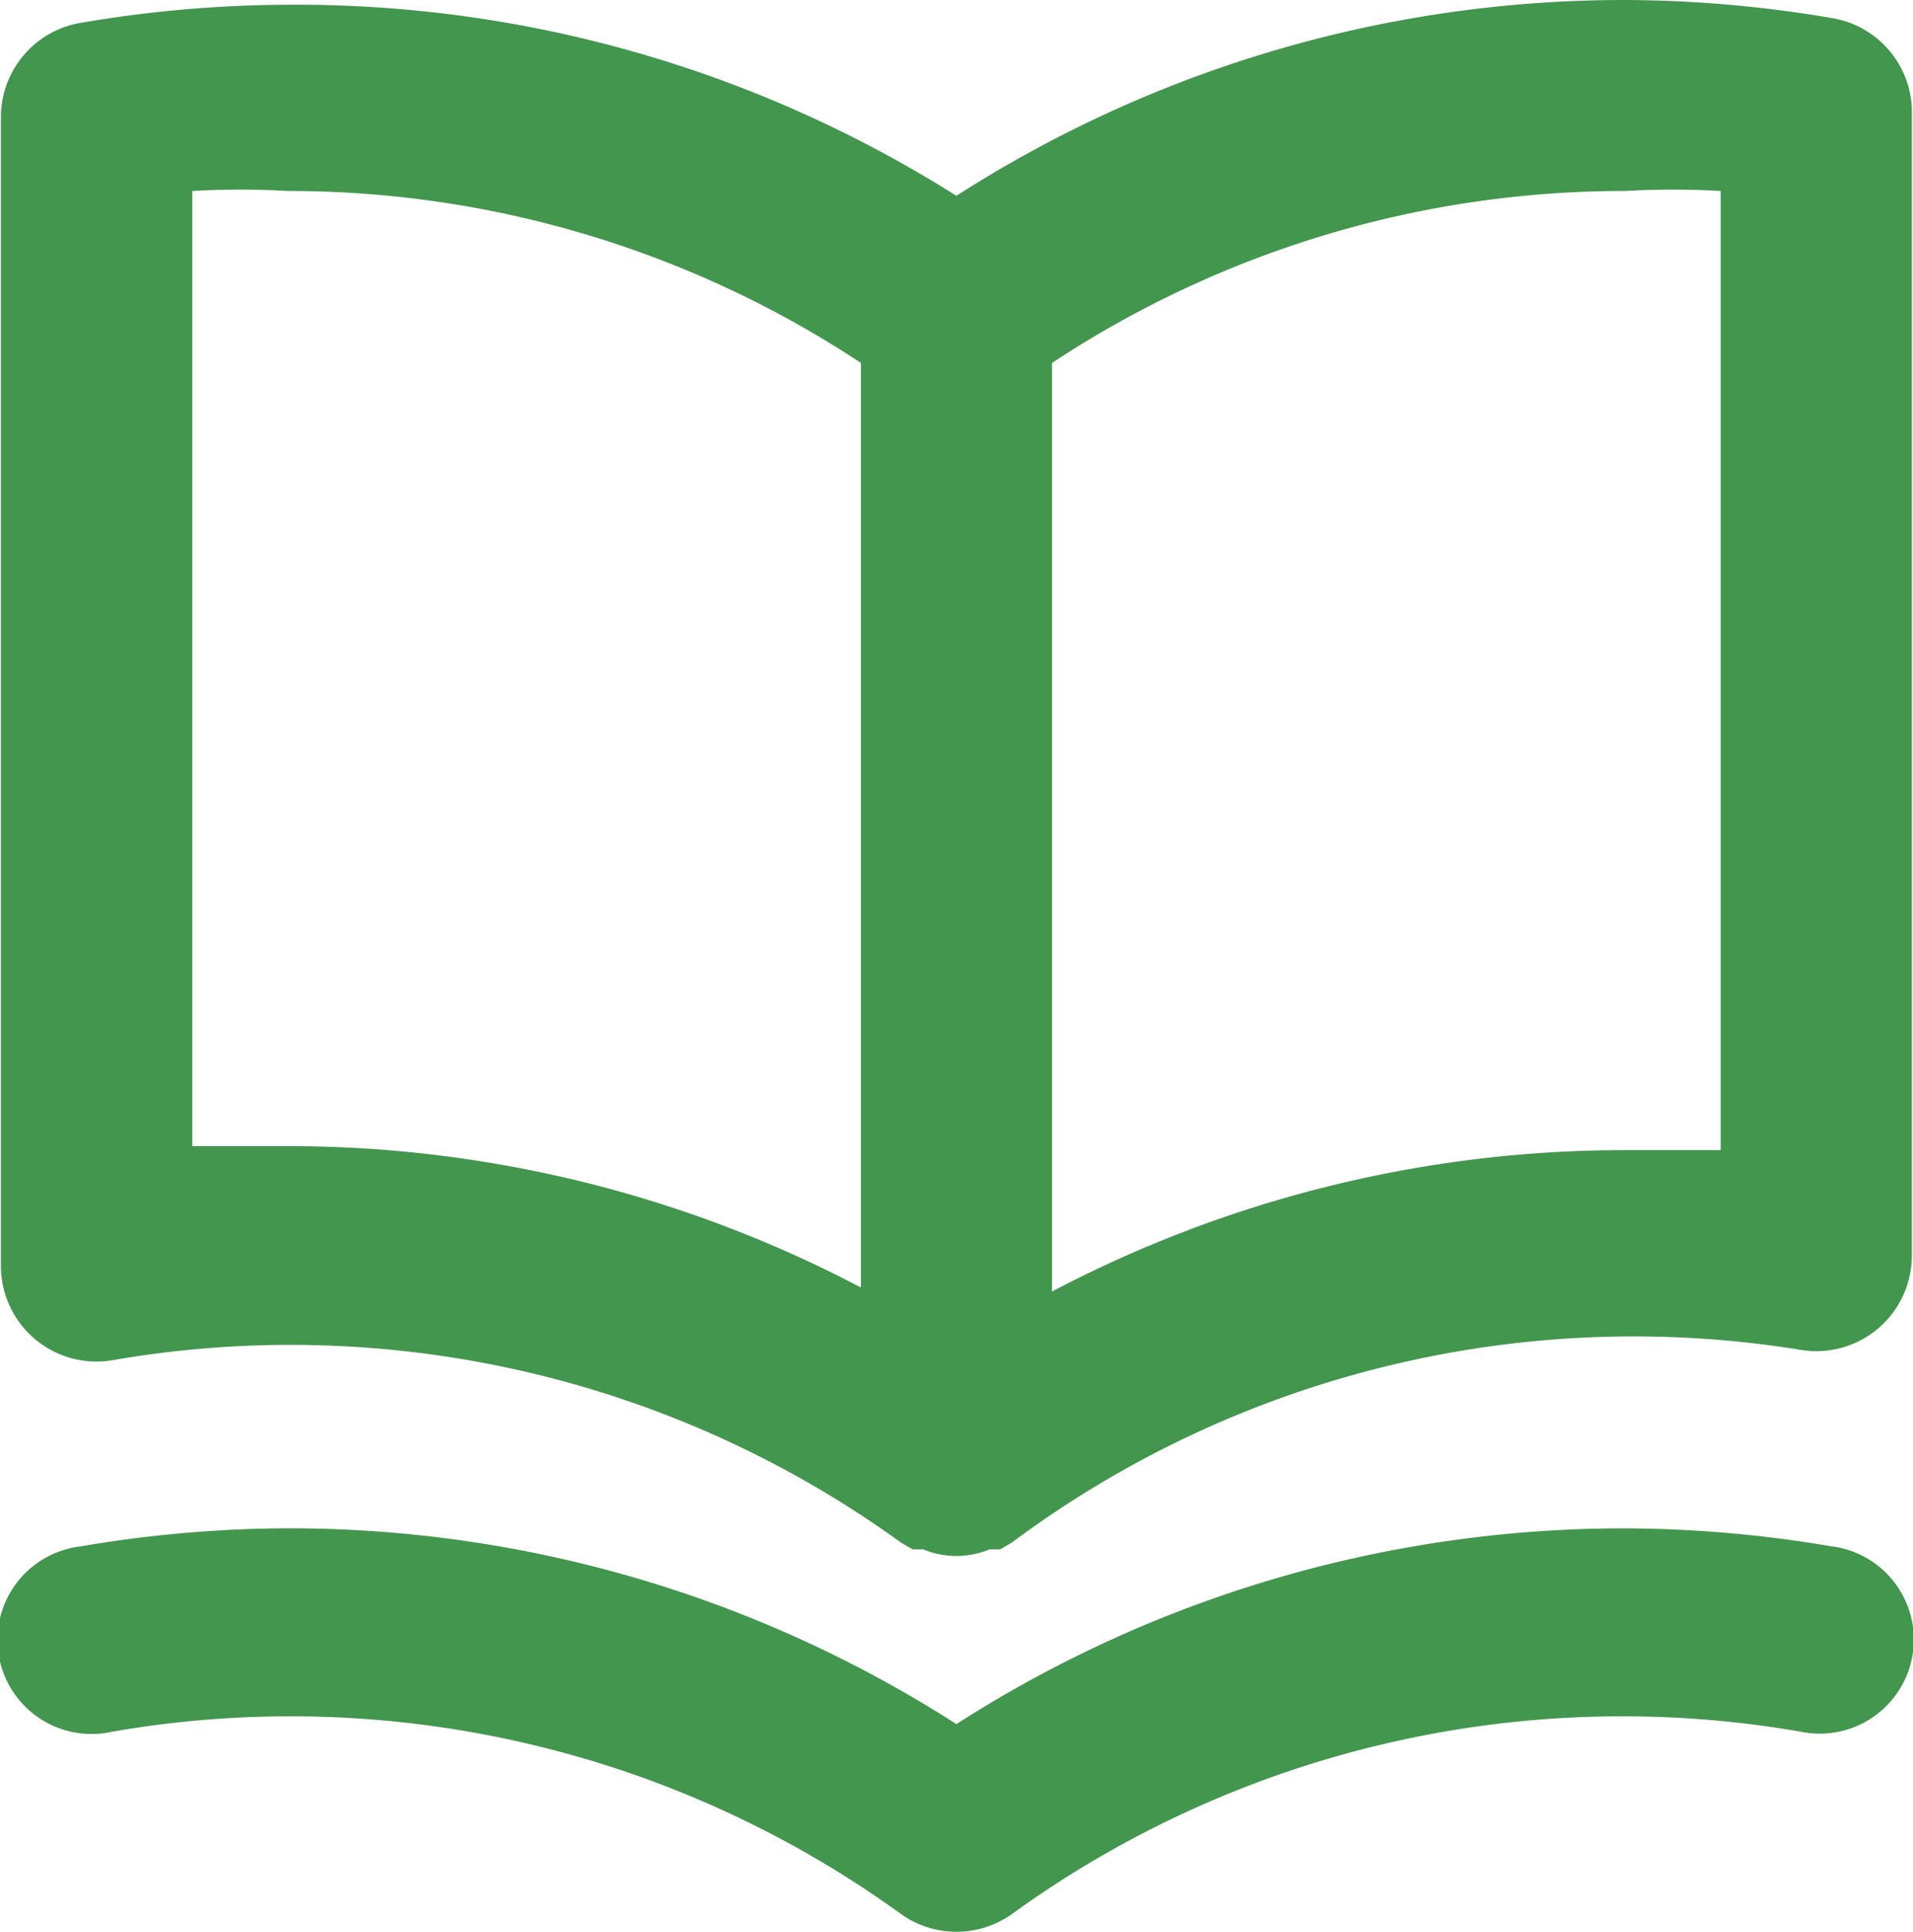
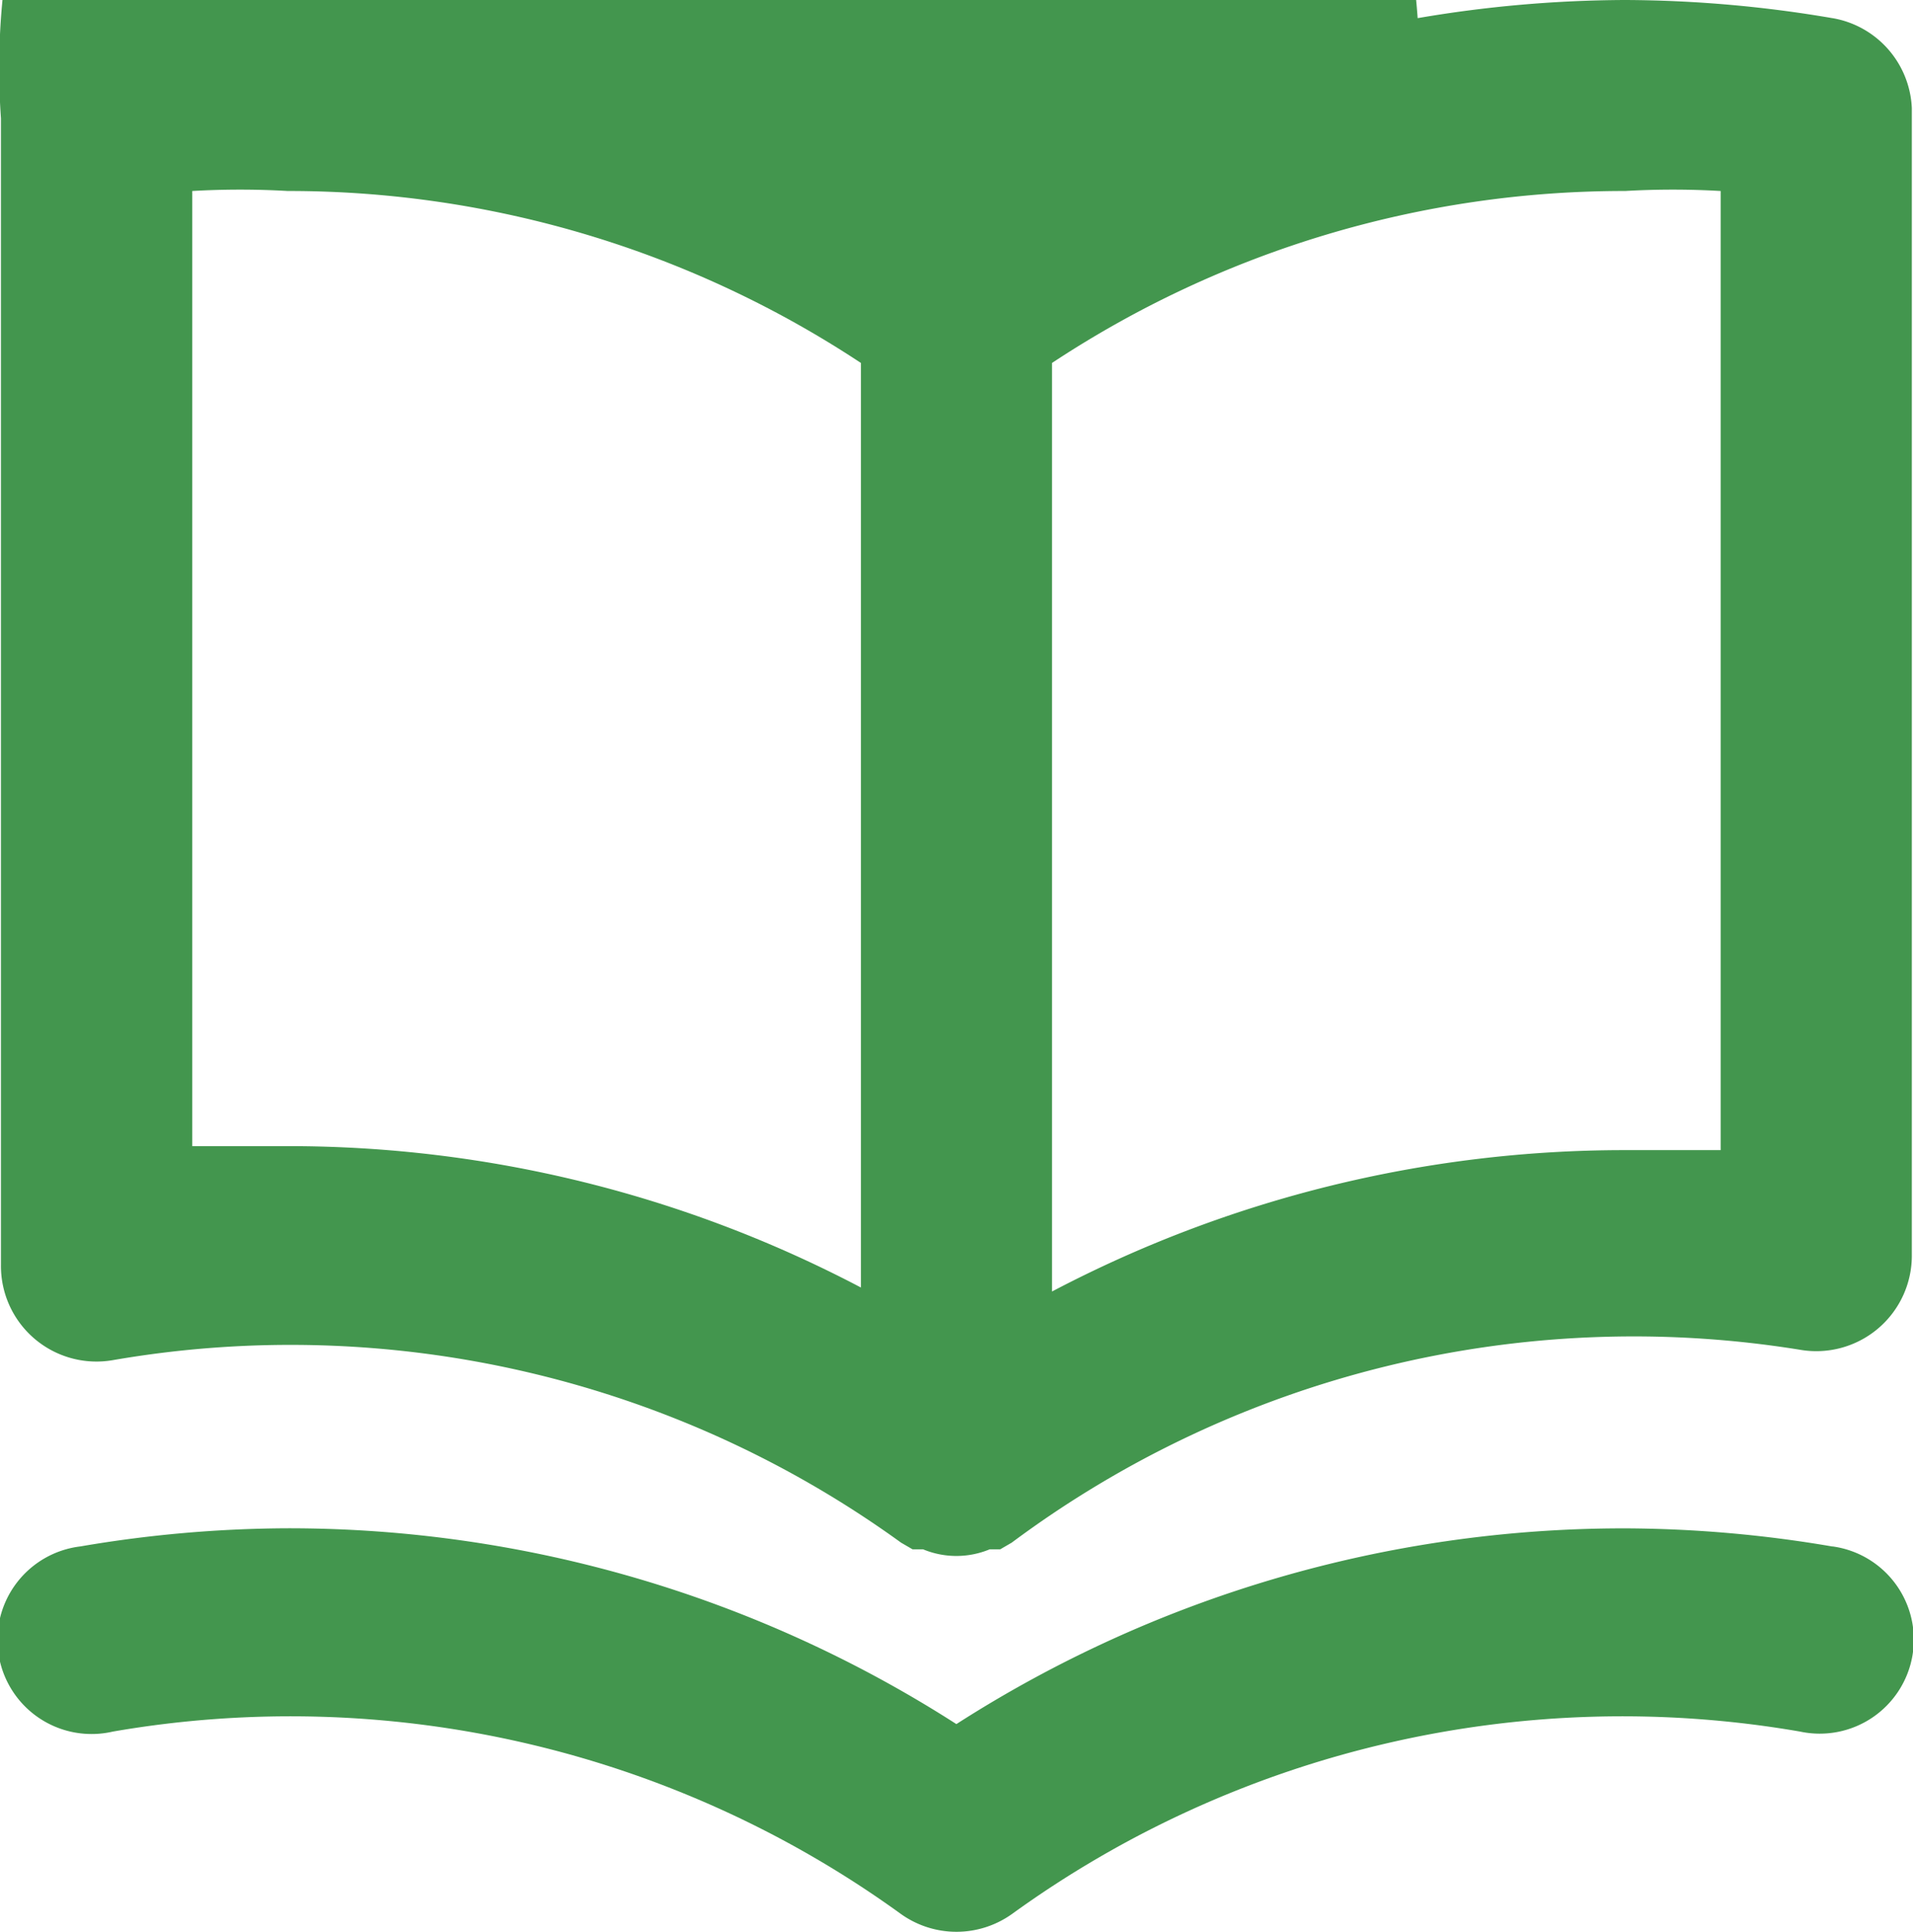
<svg xmlns="http://www.w3.org/2000/svg" width="25.829" height="26.085" viewBox="0 0 25.829 26.085">
-   <path id="book-open_1_" data-name="book-open (1)" d="M26.728,2.115a16.9,16.9,0,0,0-2.8-.245A16.689,16.689,0,0,0,14.9,4.514,16.689,16.689,0,0,0,5.873,1.934a16.9,16.9,0,0,0-2.8.245A1.29,1.29,0,0,0,2,3.469V18.946a1.29,1.29,0,0,0,1.509,1.29A14.058,14.058,0,0,1,14.153,22.7l.155.09h.142a1.174,1.174,0,0,0,.9,0h.142l.155-.09a14.058,14.058,0,0,1,10.64-2.605A1.29,1.29,0,0,0,27.8,18.8V3.327a1.29,1.29,0,0,0-1.07-1.212ZM13.611,19.255a16.6,16.6,0,0,0-7.738-1.909H4.583V4.449a11.207,11.207,0,0,1,1.29,0,14.006,14.006,0,0,1,7.738,2.322ZM25.219,17.4h-1.29a16.6,16.6,0,0,0-7.738,1.909V6.771a14.006,14.006,0,0,1,7.738-2.322,11.208,11.208,0,0,1,1.29,0Zm1.509,5.352a16.9,16.9,0,0,0-2.8-.245A16.689,16.689,0,0,0,14.9,25.15a16.689,16.689,0,0,0-9.028-2.644,16.9,16.9,0,0,0-2.8.245,1.271,1.271,0,1,0,.439,2.5,14.058,14.058,0,0,1,10.64,2.463,1.29,1.29,0,0,0,1.5,0,14.058,14.058,0,0,1,10.64-2.463,1.27,1.27,0,1,0,.439-2.5Z" transform="translate(-1.987 -1.87)" fill="#43964e" />
+   <path id="book-open_1_" data-name="book-open (1)" d="M26.728,2.115a16.9,16.9,0,0,0-2.8-.245a16.9,16.9,0,0,0-2.8.245A1.29,1.29,0,0,0,2,3.469V18.946a1.29,1.29,0,0,0,1.509,1.29A14.058,14.058,0,0,1,14.153,22.7l.155.09h.142a1.174,1.174,0,0,0,.9,0h.142l.155-.09a14.058,14.058,0,0,1,10.64-2.605A1.29,1.29,0,0,0,27.8,18.8V3.327a1.29,1.29,0,0,0-1.07-1.212ZM13.611,19.255a16.6,16.6,0,0,0-7.738-1.909H4.583V4.449a11.207,11.207,0,0,1,1.29,0,14.006,14.006,0,0,1,7.738,2.322ZM25.219,17.4h-1.29a16.6,16.6,0,0,0-7.738,1.909V6.771a14.006,14.006,0,0,1,7.738-2.322,11.208,11.208,0,0,1,1.29,0Zm1.509,5.352a16.9,16.9,0,0,0-2.8-.245A16.689,16.689,0,0,0,14.9,25.15a16.689,16.689,0,0,0-9.028-2.644,16.9,16.9,0,0,0-2.8.245,1.271,1.271,0,1,0,.439,2.5,14.058,14.058,0,0,1,10.64,2.463,1.29,1.29,0,0,0,1.5,0,14.058,14.058,0,0,1,10.64-2.463,1.27,1.27,0,1,0,.439-2.5Z" transform="translate(-1.987 -1.87)" fill="#43964e" />
</svg>